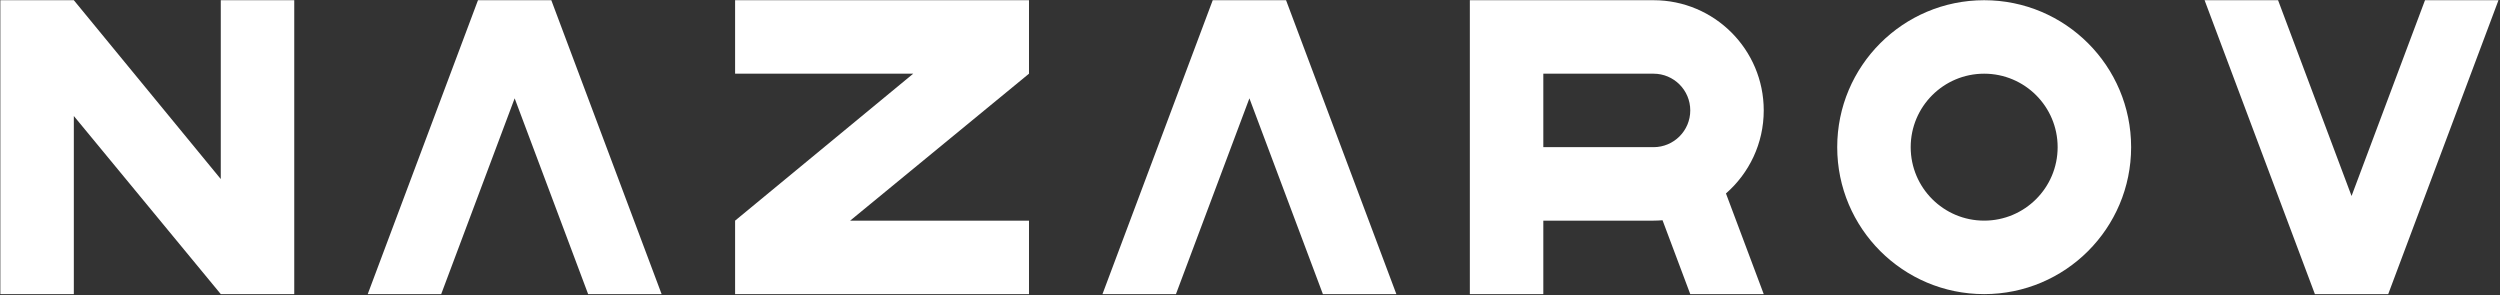
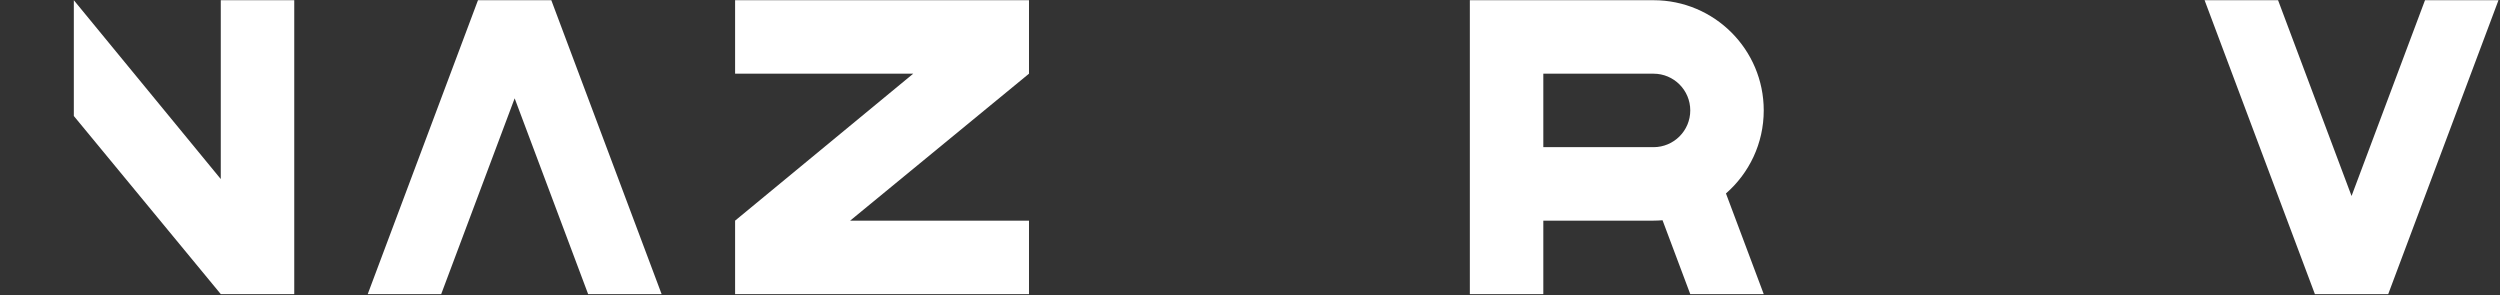
<svg xmlns="http://www.w3.org/2000/svg" width="1286" height="152" viewBox="0 0 1286 152" fill="none">
  <rect x="0" y="0" width="1286" height="152" fill="#333333" stroke="none" />
-   <path d="M1058.45 75.699C1058.45 96.573 1041.53 113.494 1020.65 113.494C999.78 113.494 982.859 96.573 982.859 75.699C982.859 54.826 999.78 37.904 1020.65 37.904C1041.53 37.904 1058.45 54.826 1058.45 75.699ZM1020.65 0.108C978.906 0.108 945.063 33.951 945.063 75.699C945.063 117.447 978.906 151.29 1020.65 151.29C1062.4 151.29 1096.25 117.447 1096.25 75.699C1096.25 33.951 1062.4 0.108 1020.65 0.108Z" fill="white" />
-   <path d="M113.568 92.105L37.977 0.109H0.181V151.29H37.977V59.67L113.568 151.29H151.363V0.109H113.568V92.105Z" fill="white" />
+   <path d="M113.568 92.105L37.977 0.109H0.181H37.977V59.67L113.568 151.29H151.363V0.109H113.568V92.105Z" fill="white" />
  <path d="M378.135 37.904H469.755L378.135 113.495V151.291H529.316V113.495H437.32L529.316 37.904V0.108H378.135V37.904Z" fill="white" />
  <path d="M283.592 0.109H245.873L245.833 0.216L189.156 151.291H226.953L264.74 50.578L302.537 151.291H340.336L283.632 0.216L283.592 0.109Z" fill="white" />
-   <path d="M661.547 0.109H623.828L623.788 0.216L567.111 151.291H604.908L642.695 50.578L680.492 151.291H718.291L661.587 0.216L661.547 0.109Z" fill="white" />
  <path d="M1247.42 0.109L1209.64 100.821L1171.84 0.109H1134.04L1190.74 151.184L1190.78 151.291H1228.5L1228.54 151.184L1285.22 0.109H1247.42Z" fill="white" />
  <path d="M793.881 75.7V37.905H850.575C861.012 37.905 869.472 46.365 869.472 56.803C869.472 67.24 861.012 75.7 850.575 75.7H793.881ZM850.575 0.109H793.881H756.087V151.291H793.881V113.496H850.575C852.136 113.496 853.679 113.415 855.208 113.292L869.468 151.291H907.267L887.833 99.513C899.736 89.12 907.267 73.845 907.267 56.803C907.267 25.492 881.885 0.109 850.575 0.109Z" fill="white" />
</svg>